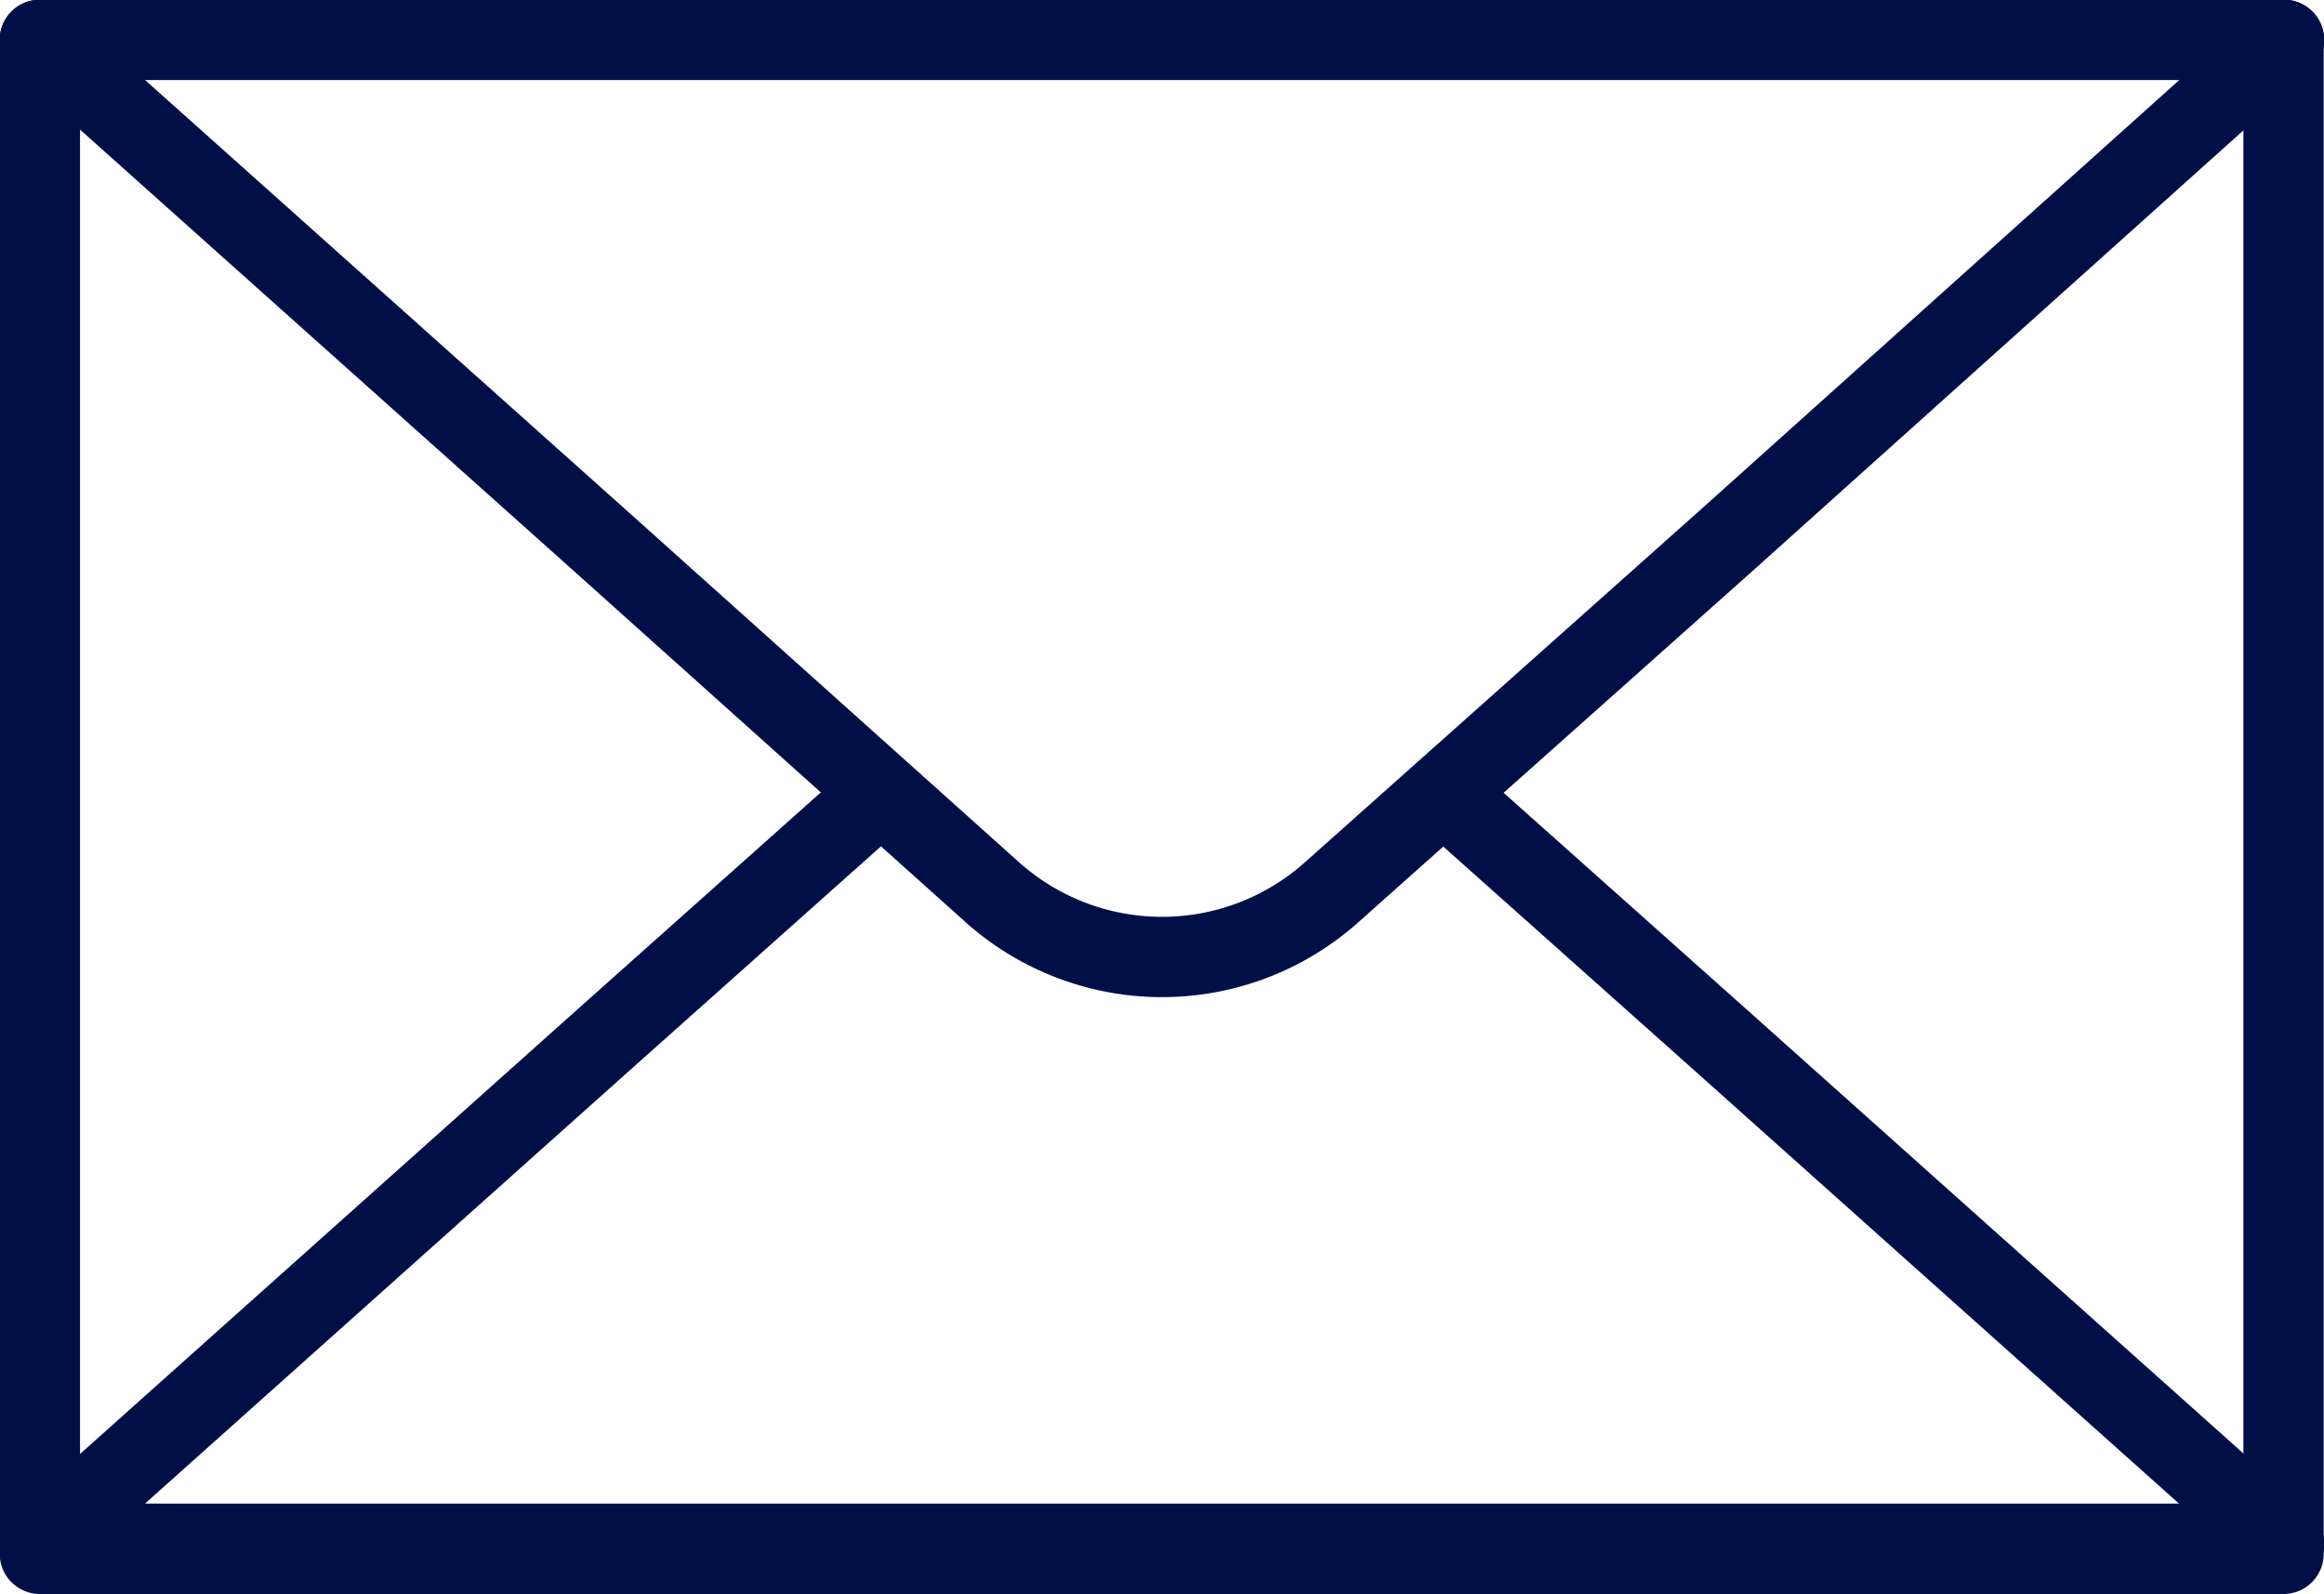
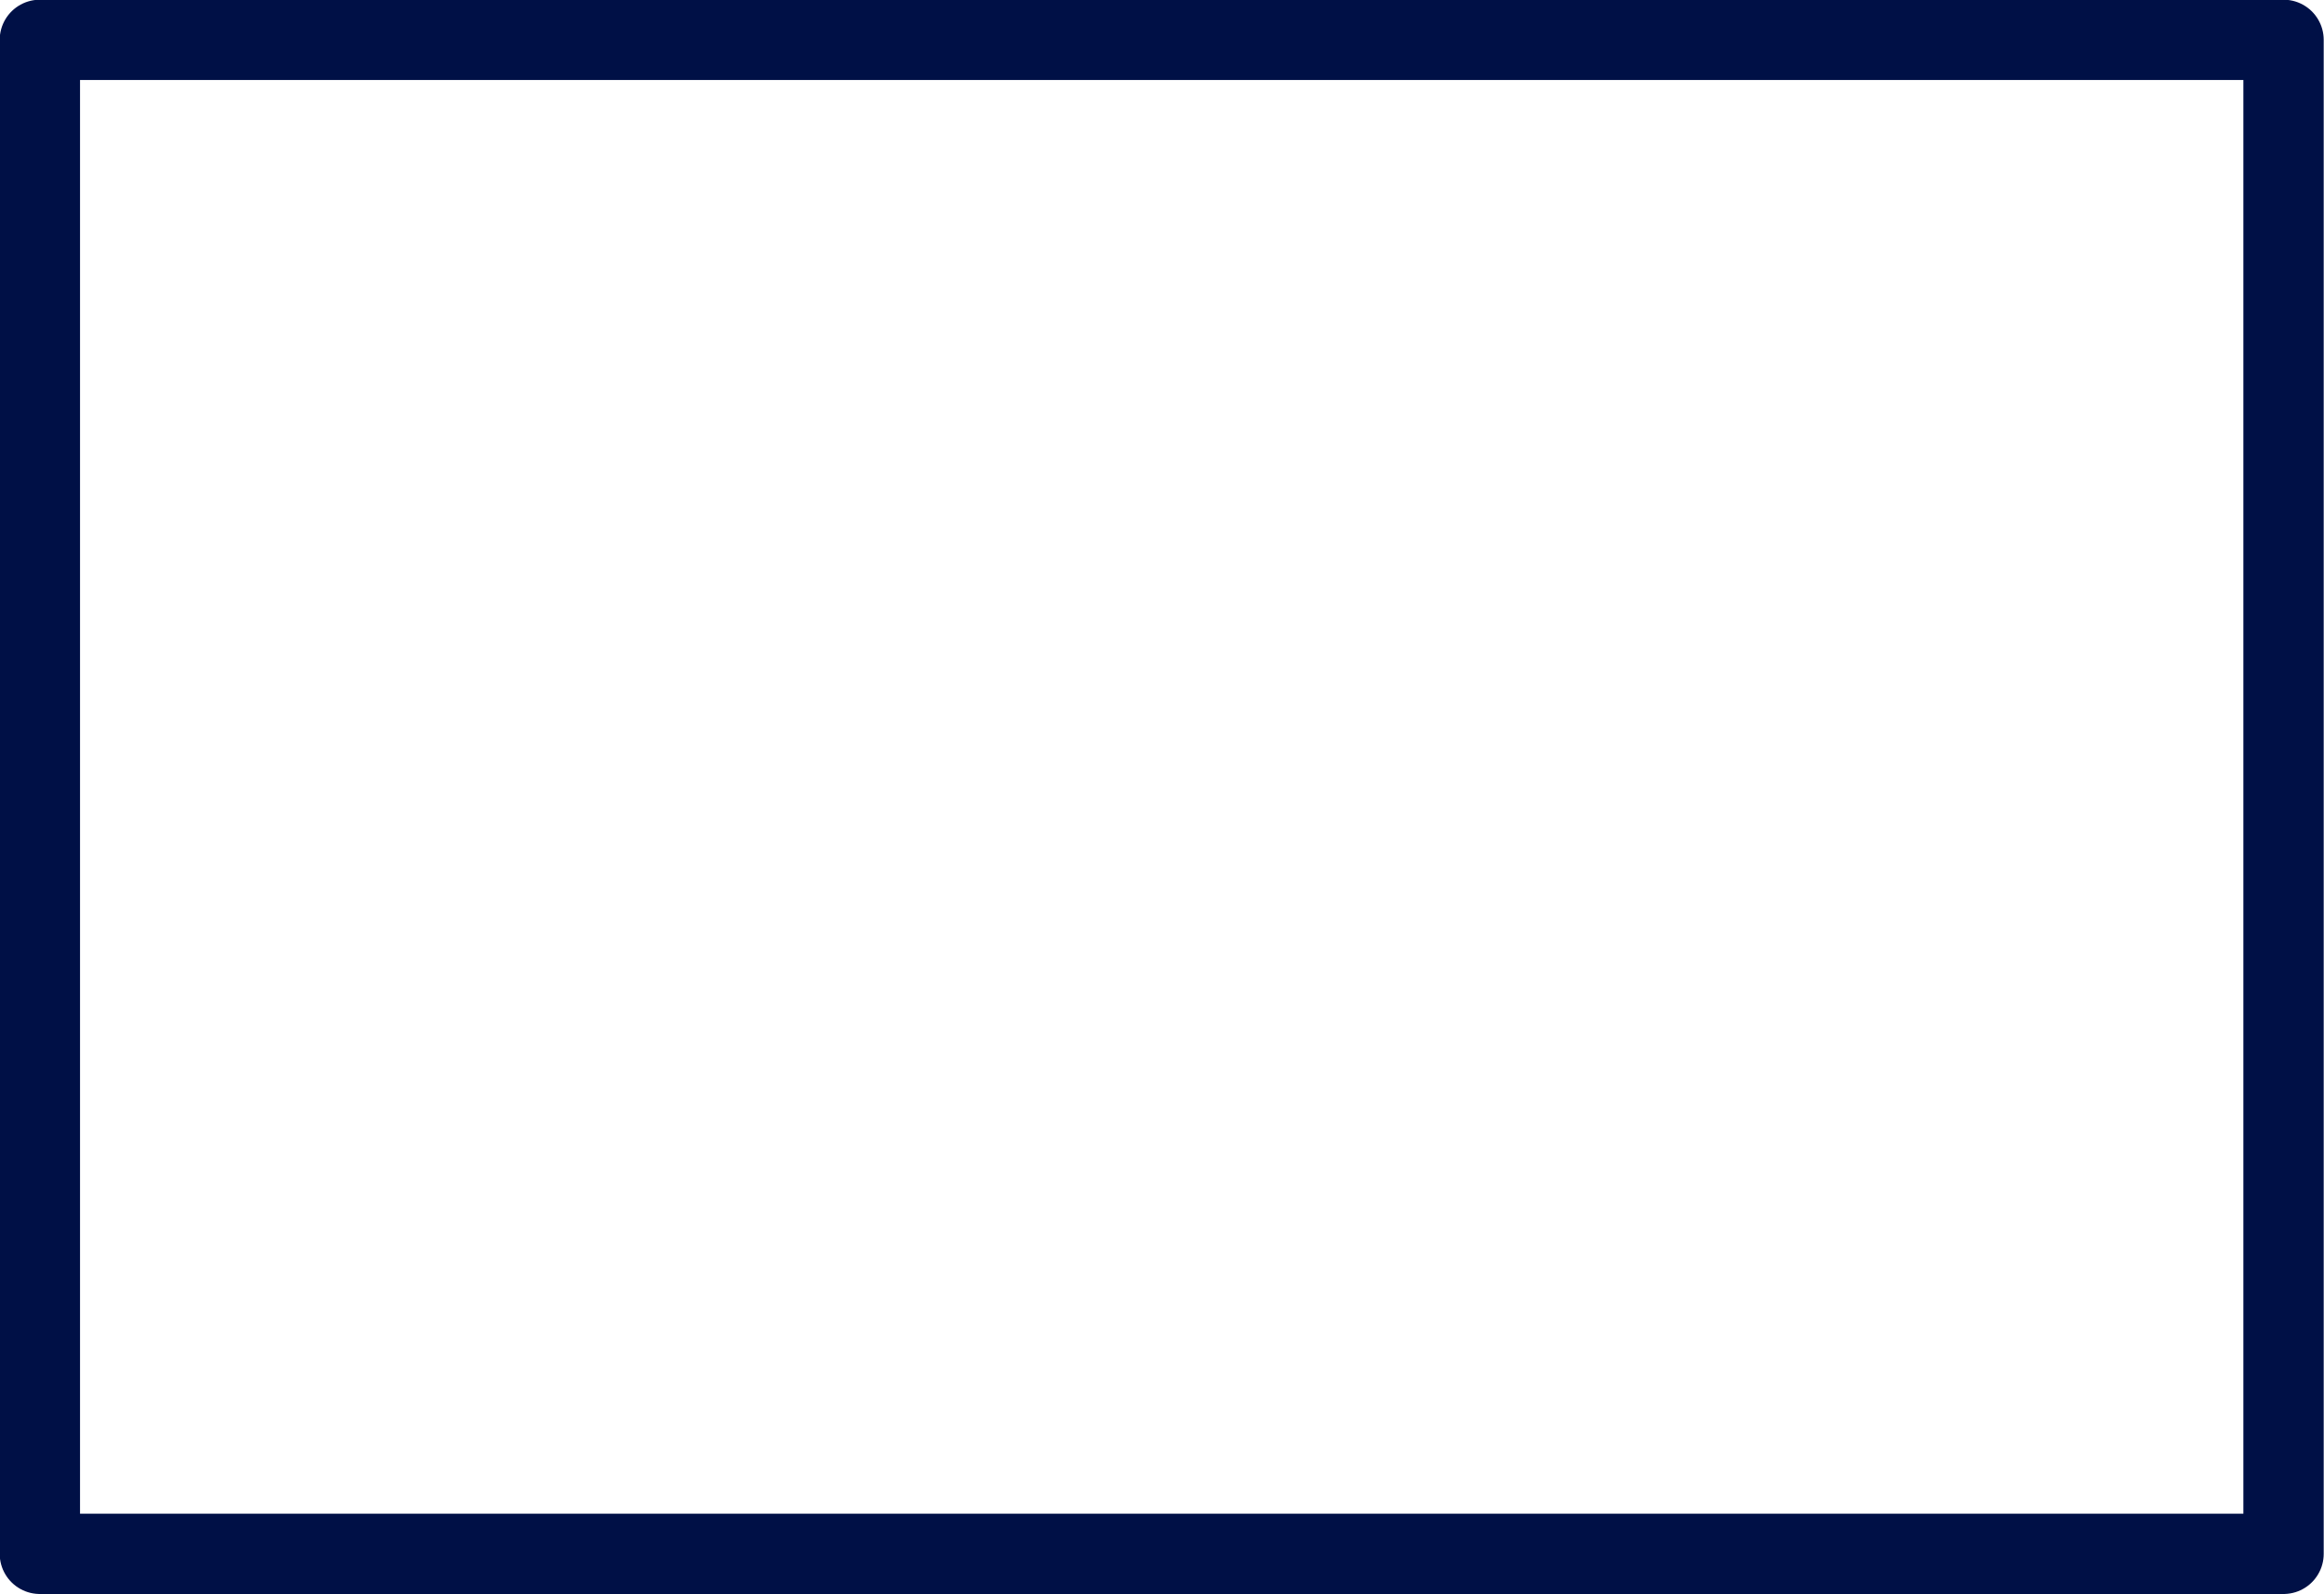
<svg xmlns="http://www.w3.org/2000/svg" viewBox="0 0 39.06 26.8">
  <defs>
    <style>.cls-1{fill:none;stroke:#001046;stroke-linecap:round;stroke-linejoin:round;stroke-width:1.35px;}</style>
  </defs>
  <g id="Layer_2" data-name="Layer 2">
    <g id="Product">
      <rect class="cls-1" x="0.67" y="0.67" width="37.71" height="25.45" />
-       <path class="cls-1" d="M22.38,15a4.28,4.28,0,0,1-5.7,0L10.1,9.1.67.67H38.39L29,9.1Z" />
-       <polyline class="cls-1" points="24.34 13.4 28.96 17.52 38.39 25.95 19.53 25.95 0.67 25.95 10.1 17.52 14.72 13.4" />
    </g>
  </g>
</svg>